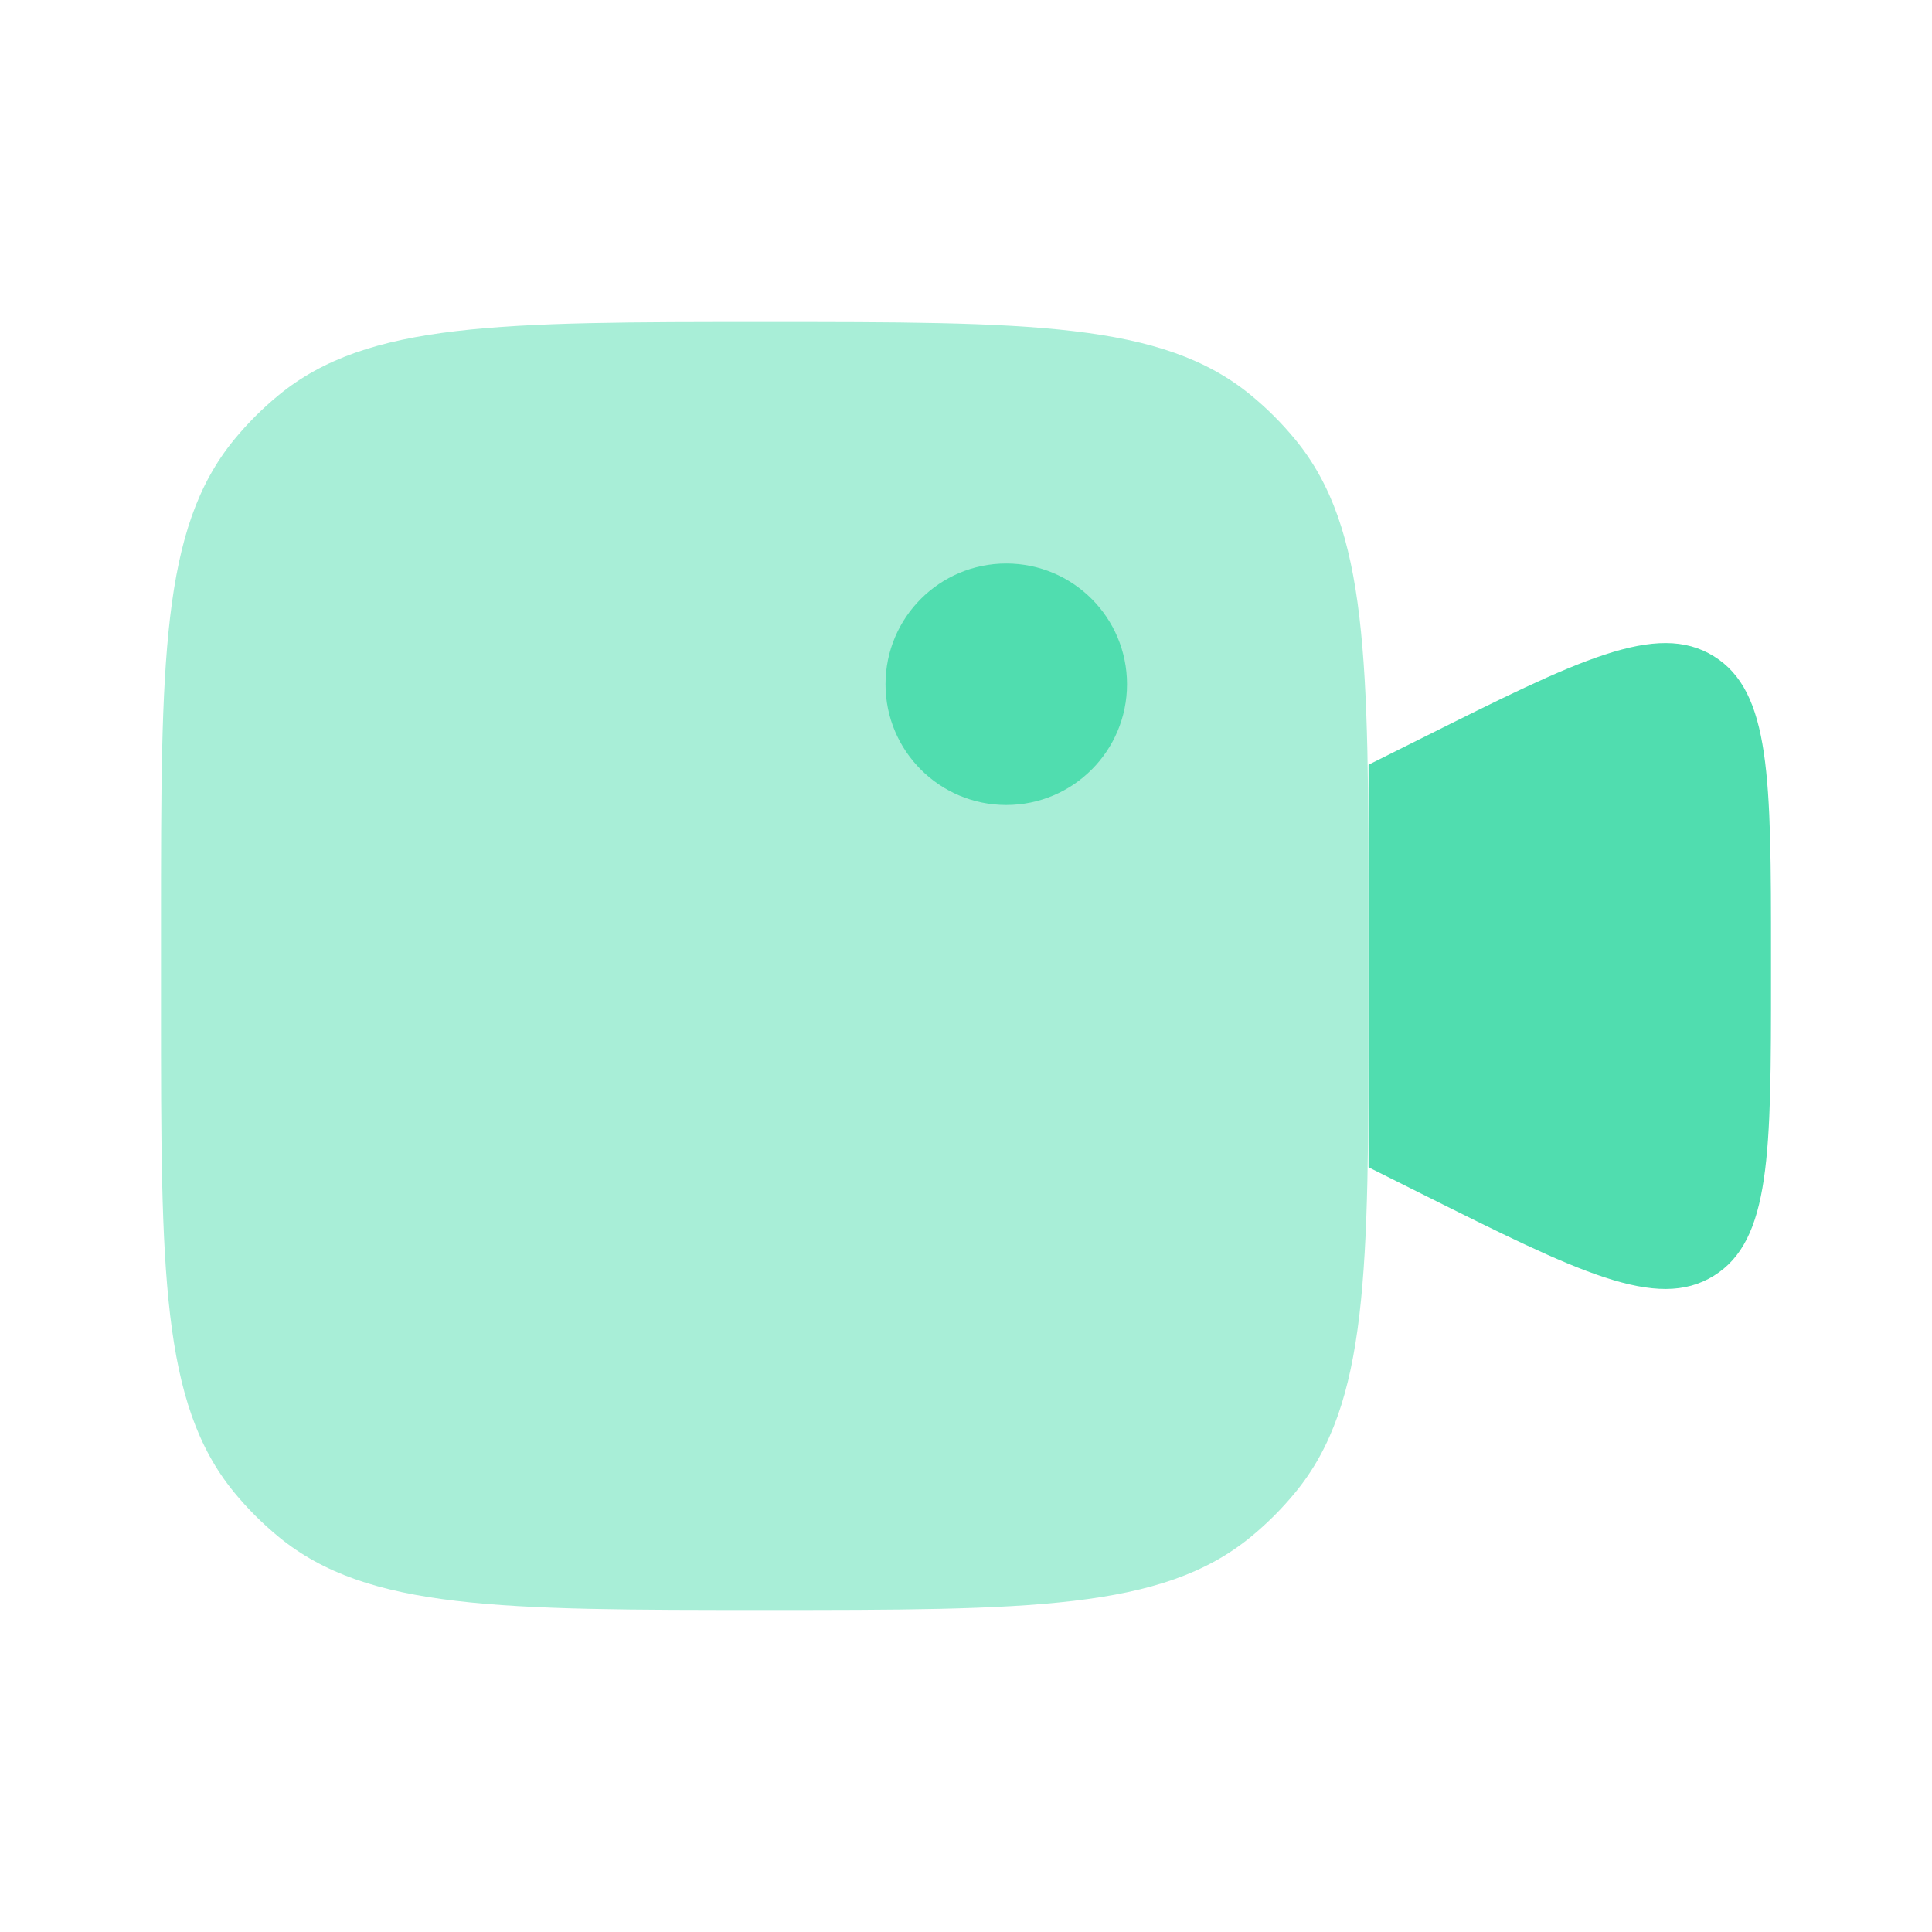
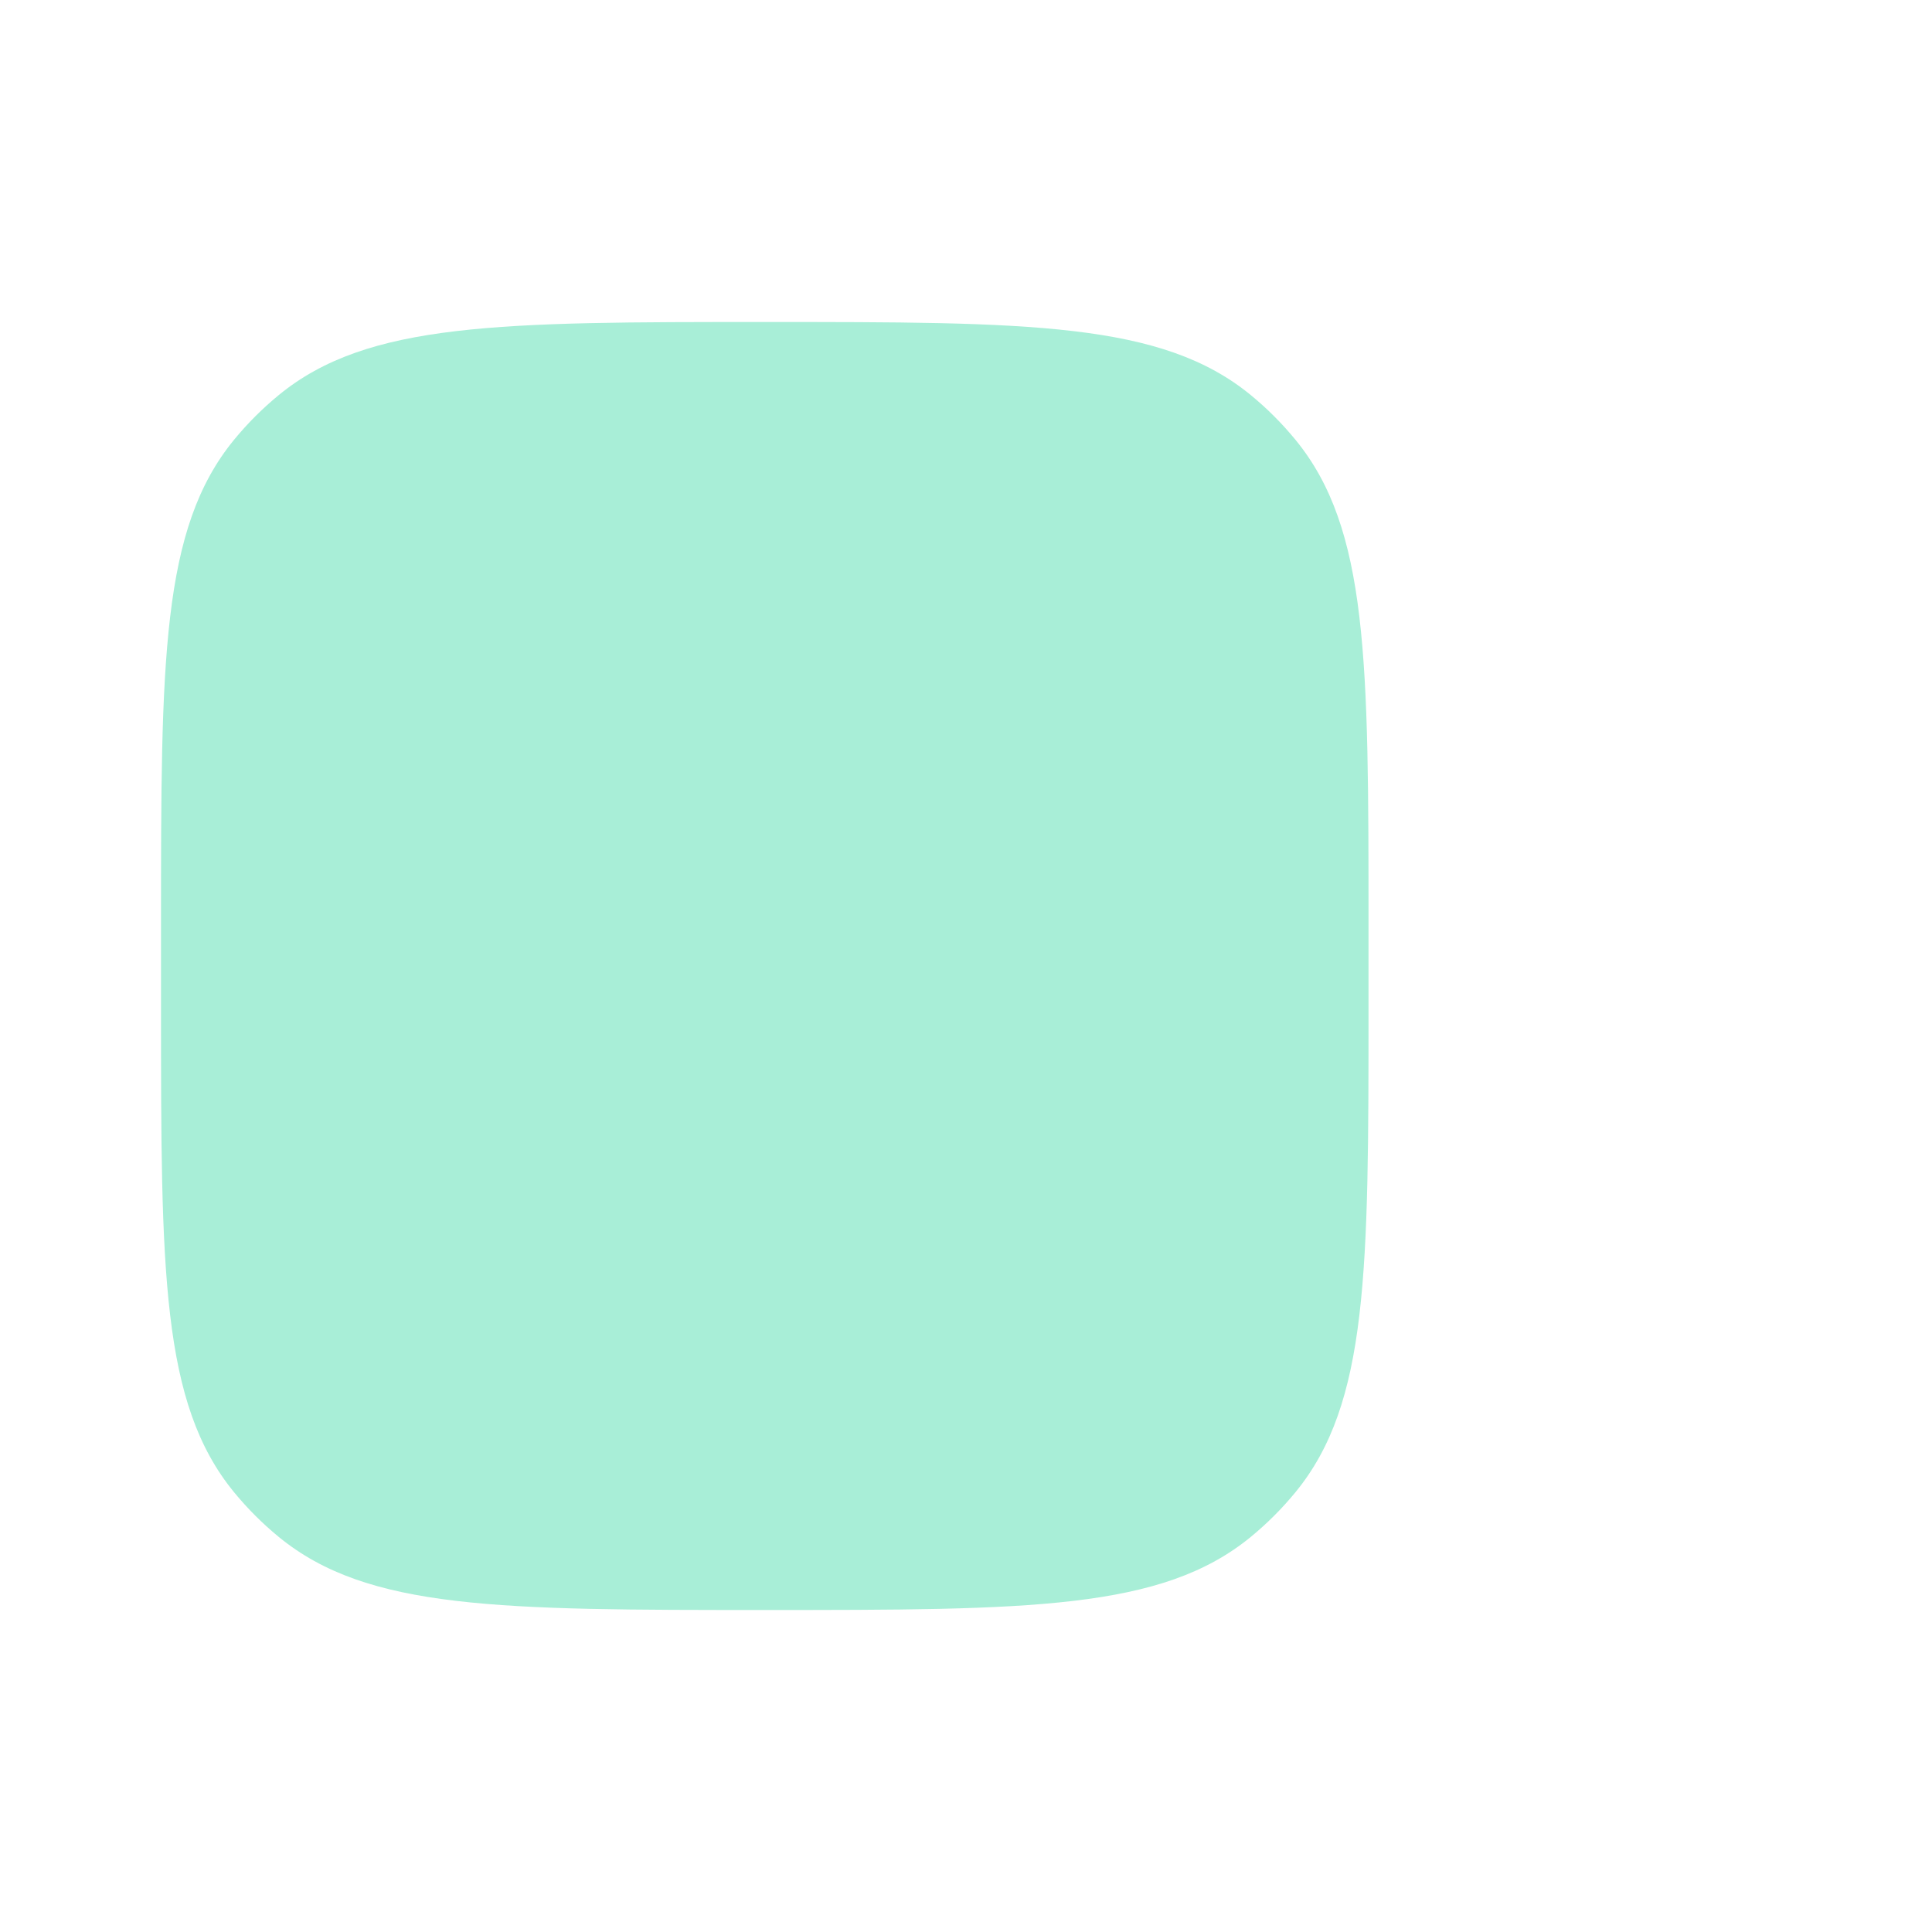
<svg xmlns="http://www.w3.org/2000/svg" width="200" height="200" viewBox="0 0 200 200" fill="none">
-   <path d="M141.668 79.168L147.155 76.425C163.37 68.317 171.478 64.263 177.406 67.927C183.335 71.591 183.335 80.656 183.335 98.786V101.217C183.335 119.347 183.335 128.411 177.406 132.076C171.478 135.74 163.37 131.686 147.155 123.578L141.668 120.835V79.168Z" fill="#50DDAF" />
  <path fill-rule="evenodd" clip-rule="evenodd" d="M24.234 45.52C16.668 54.739 16.668 68.437 16.668 95.833V104.166C16.668 131.562 16.668 145.26 24.234 154.48C25.619 156.167 27.167 157.715 28.855 159.1C38.075 166.666 51.772 166.666 79.168 166.666C106.564 166.666 120.261 166.666 129.481 159.1C131.169 157.715 132.716 156.167 134.101 154.48C141.668 145.26 141.668 131.562 141.668 104.166V95.833C141.668 68.437 141.668 54.739 134.101 45.52C132.716 43.832 131.169 42.285 129.481 40.899C120.261 33.333 106.564 33.333 79.168 33.333C51.772 33.333 38.075 33.333 28.855 40.899C27.167 42.285 25.619 43.832 24.234 45.52Z" fill="#A8EED7" />
-   <path d="M116.668 70.833C116.668 77.737 111.071 83.333 104.168 83.333C97.265 83.333 91.668 77.737 91.668 70.833C91.668 63.929 97.265 58.333 104.168 58.333C111.071 58.333 116.668 63.929 116.668 70.833Z" fill="#50DDAF" />
</svg>